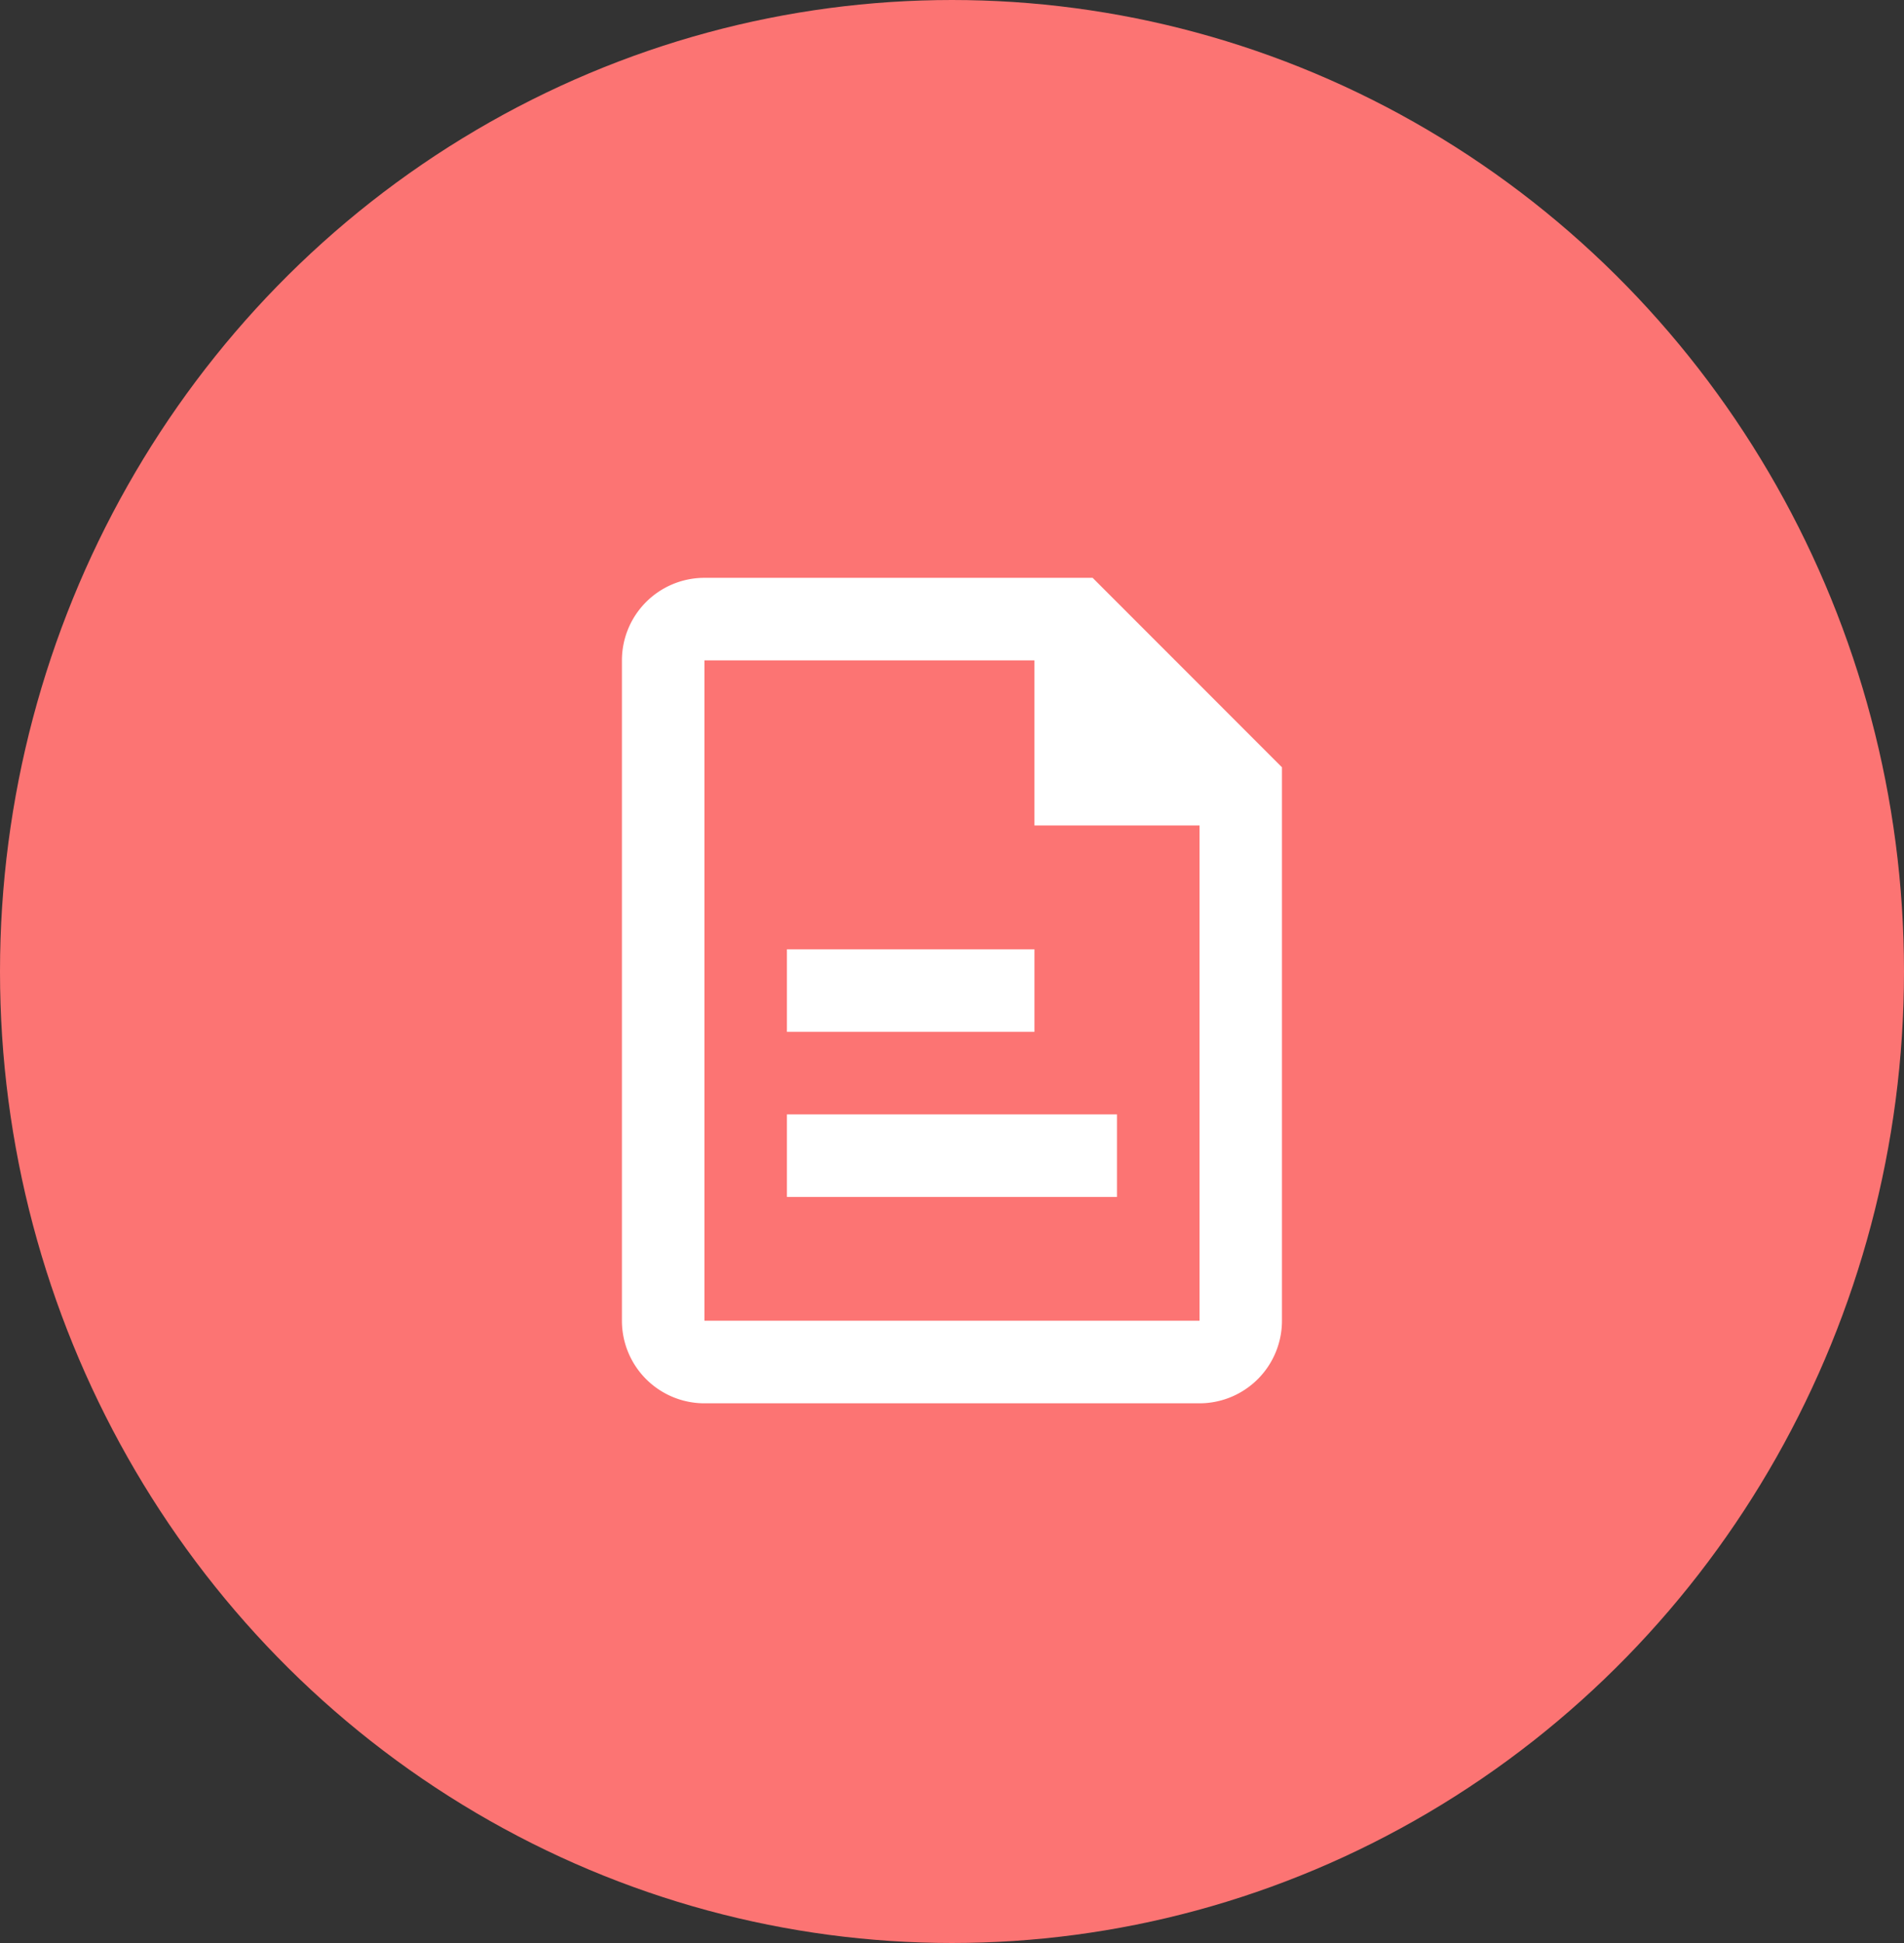
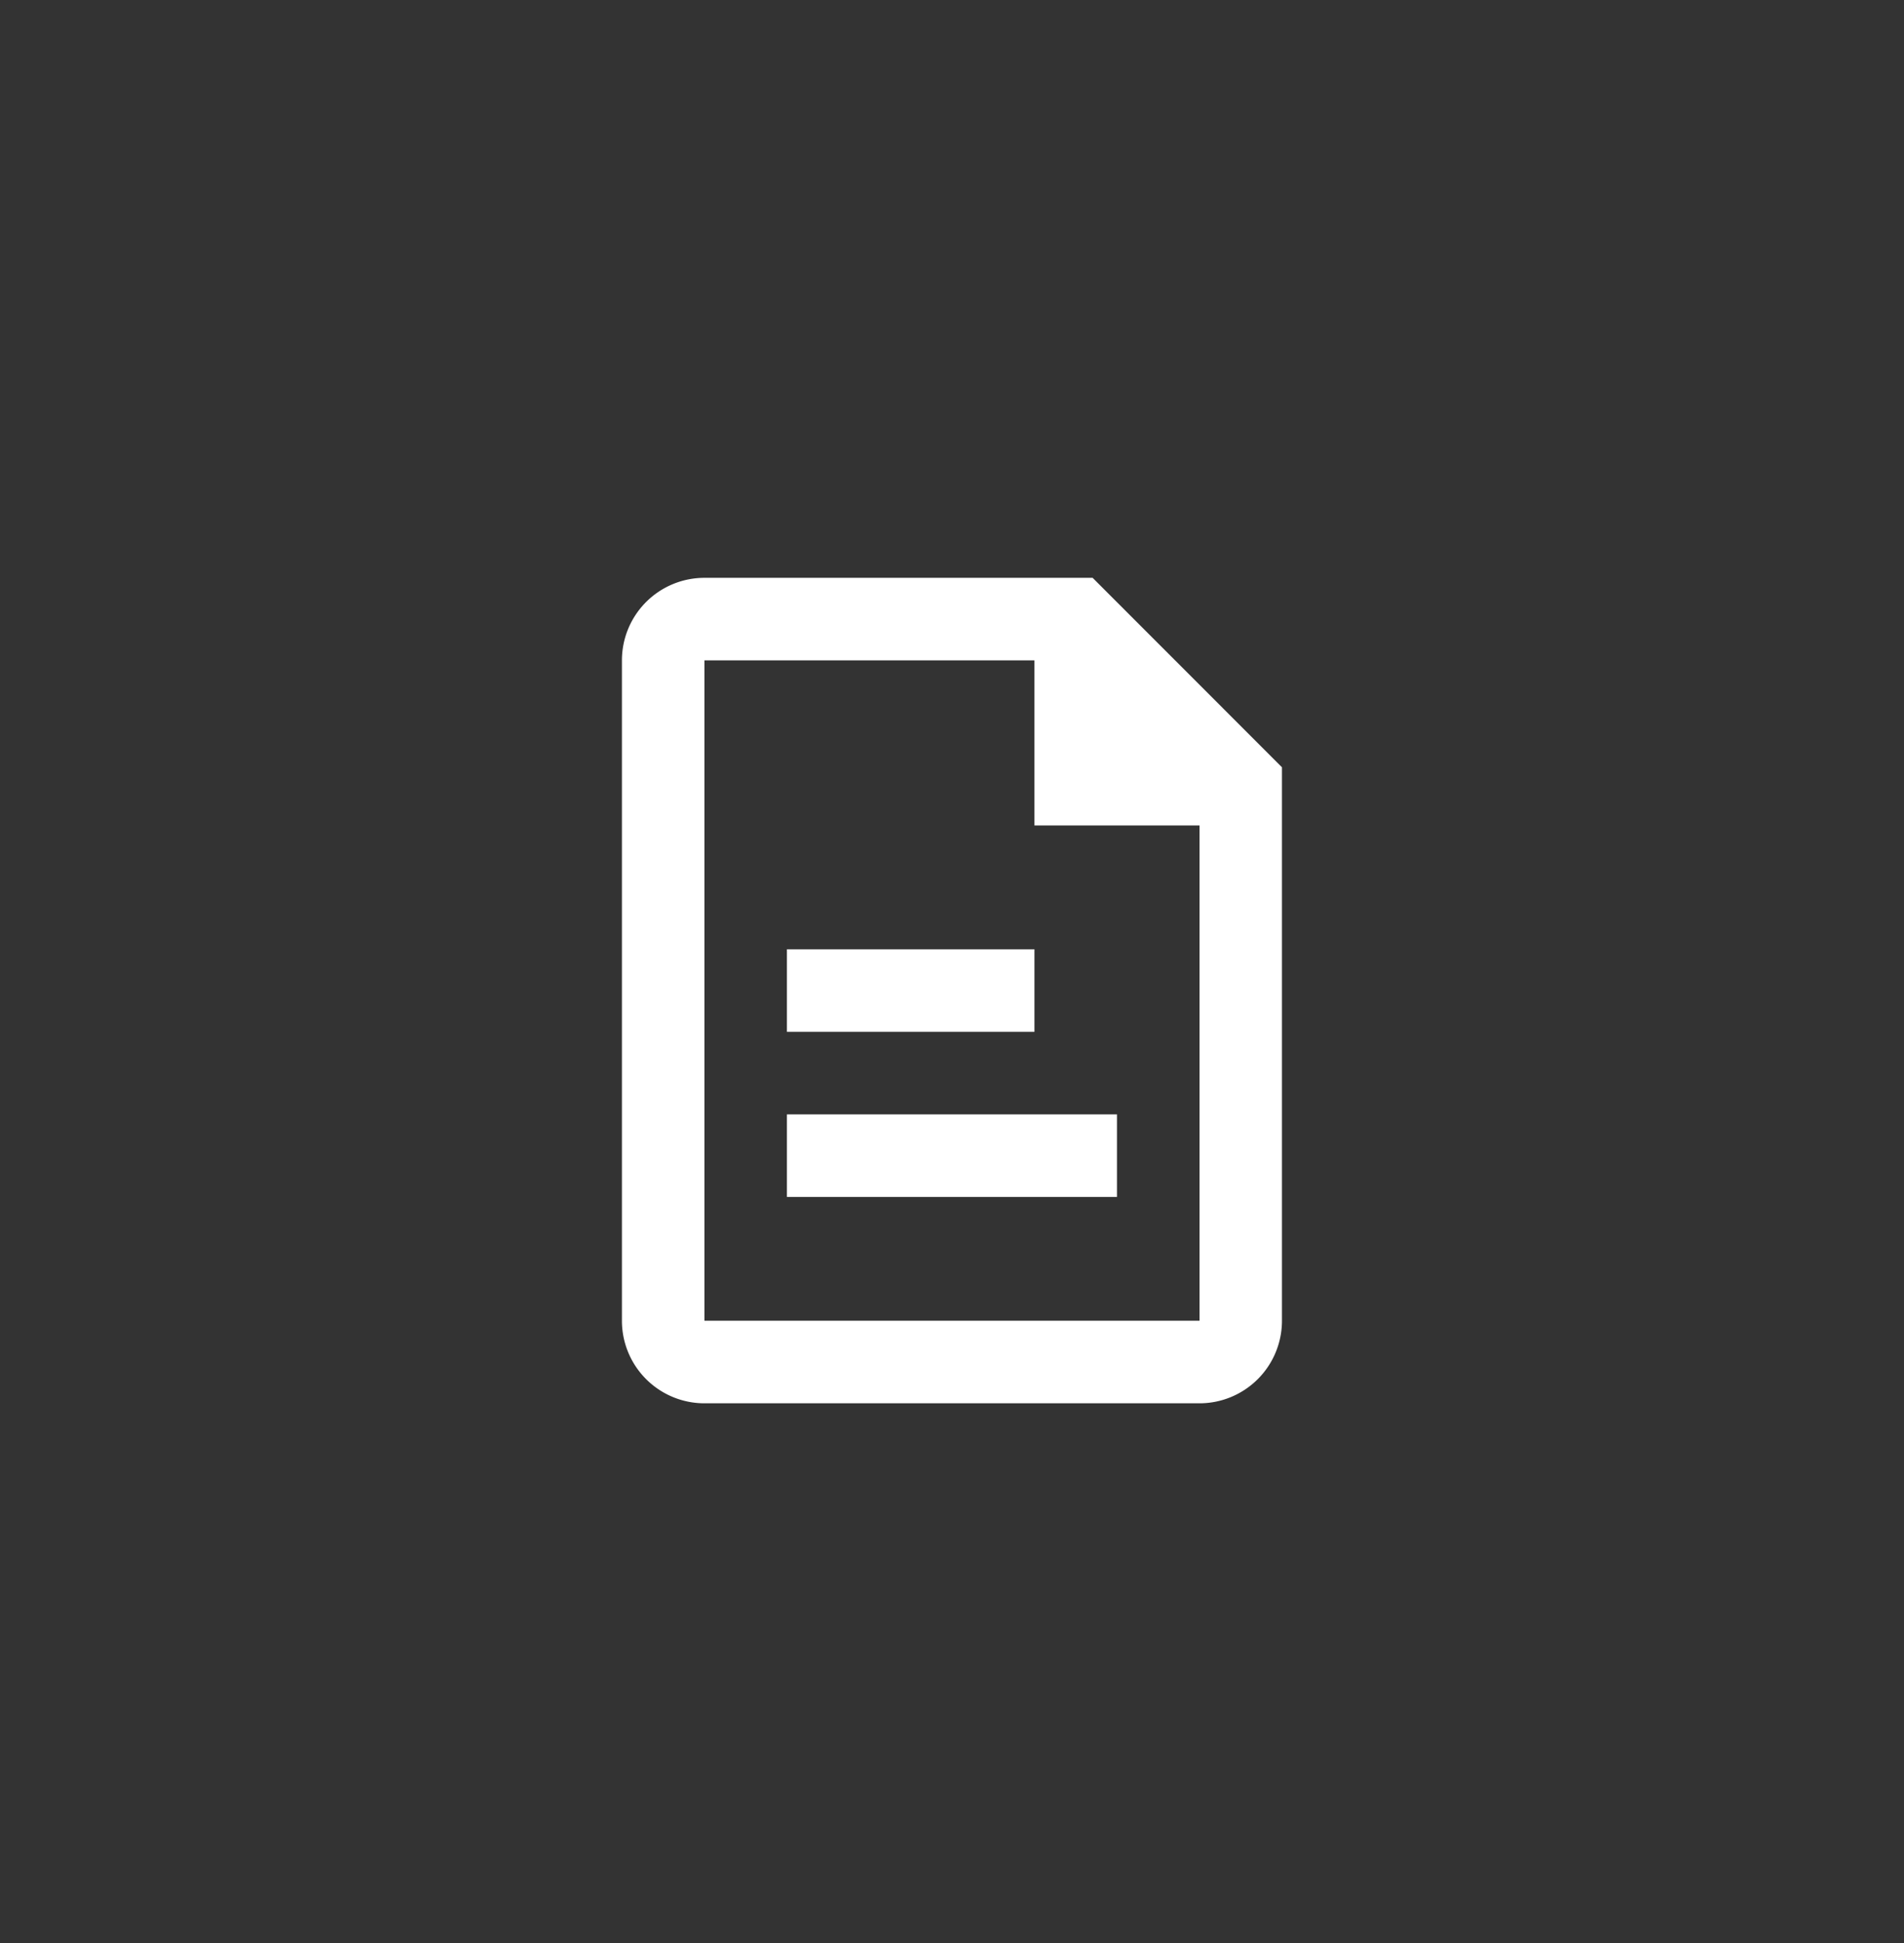
<svg xmlns="http://www.w3.org/2000/svg" width="50" height="51" fill="none">
  <rect width="100%" height="100%" fill="#333333" stroke="none" />
-   <ellipse cx="25" cy="25.5" rx="25" ry="25.5" fill="#FC7473" />
  <path fill-rule="evenodd" clip-rule="evenodd" d="M20.665 31.417h8.667V29.25h-8.667v2.167zm6.5-6.5h-6.5v2.167h6.5v-2.167zm4.334 9.75h-13V17.334h8.666v4.333H31.5v13zm-2.806-19.5H18.499a2.167 2.167 0 00-2.167 2.167v17.333a2.167 2.167 0 002.167 2.167h13a2.167 2.167 0 002.166-2.167V20.14l-4.972-4.973z" fill="#fff" />
</svg>